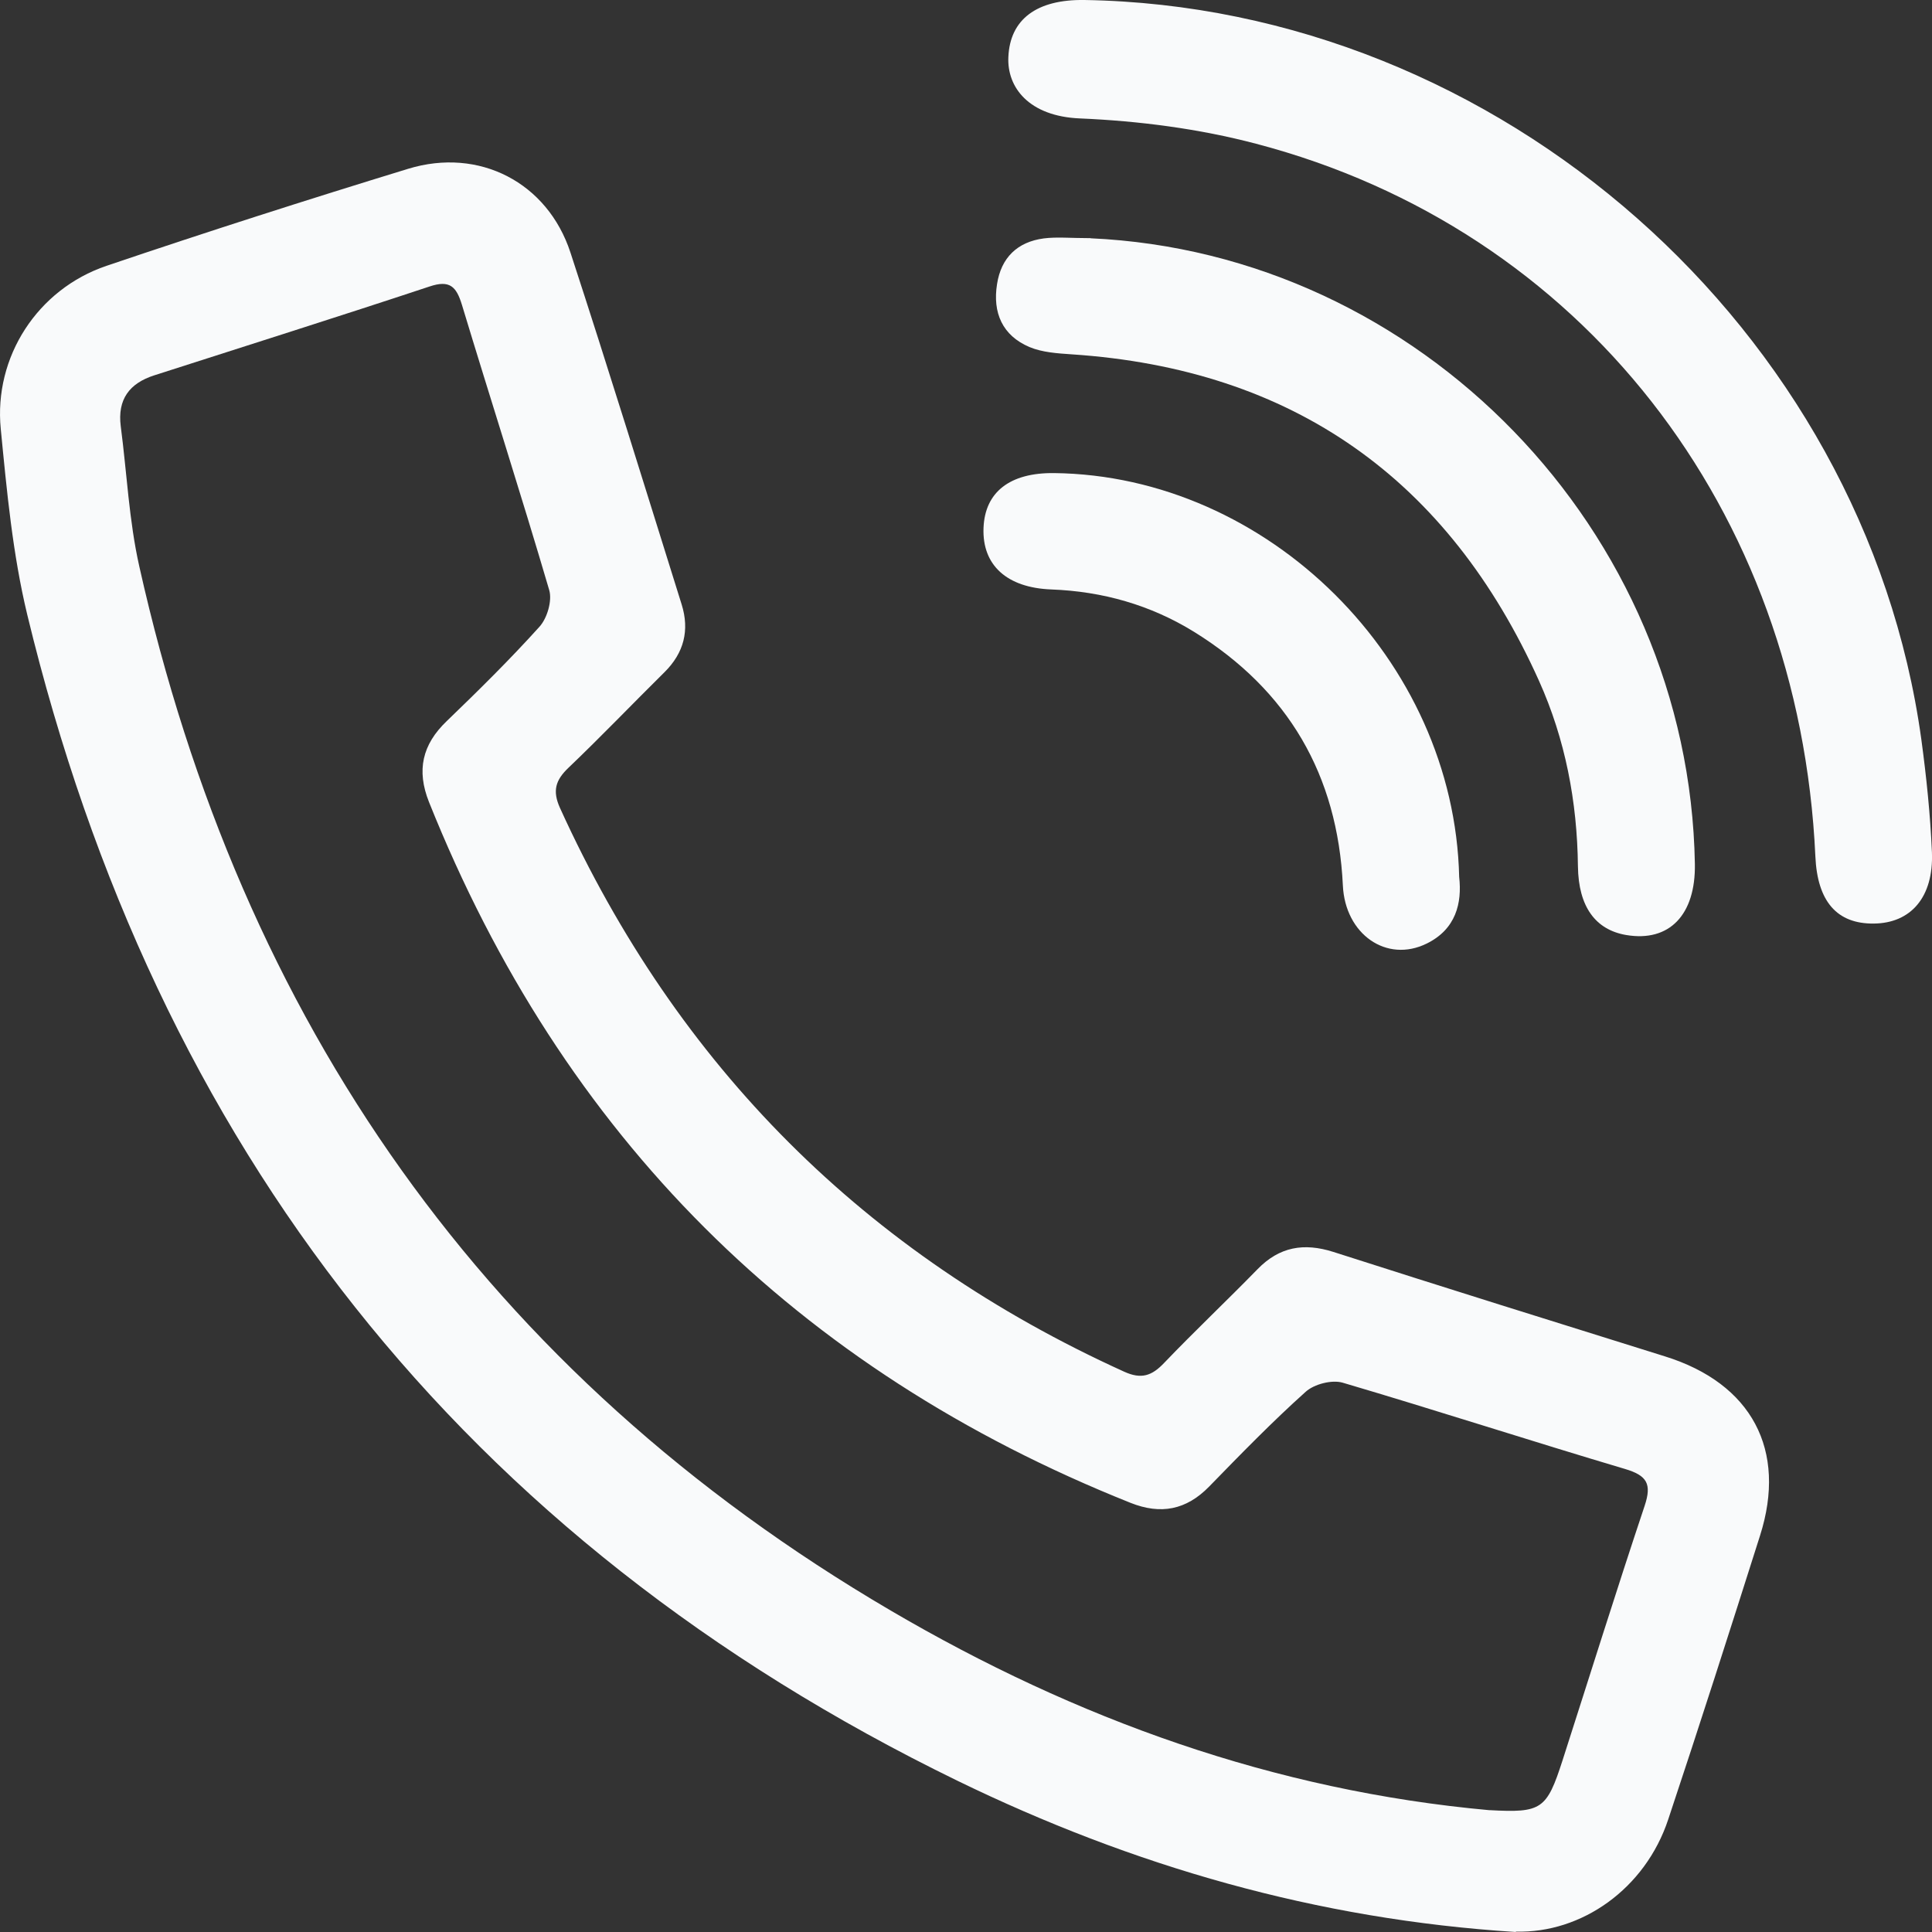
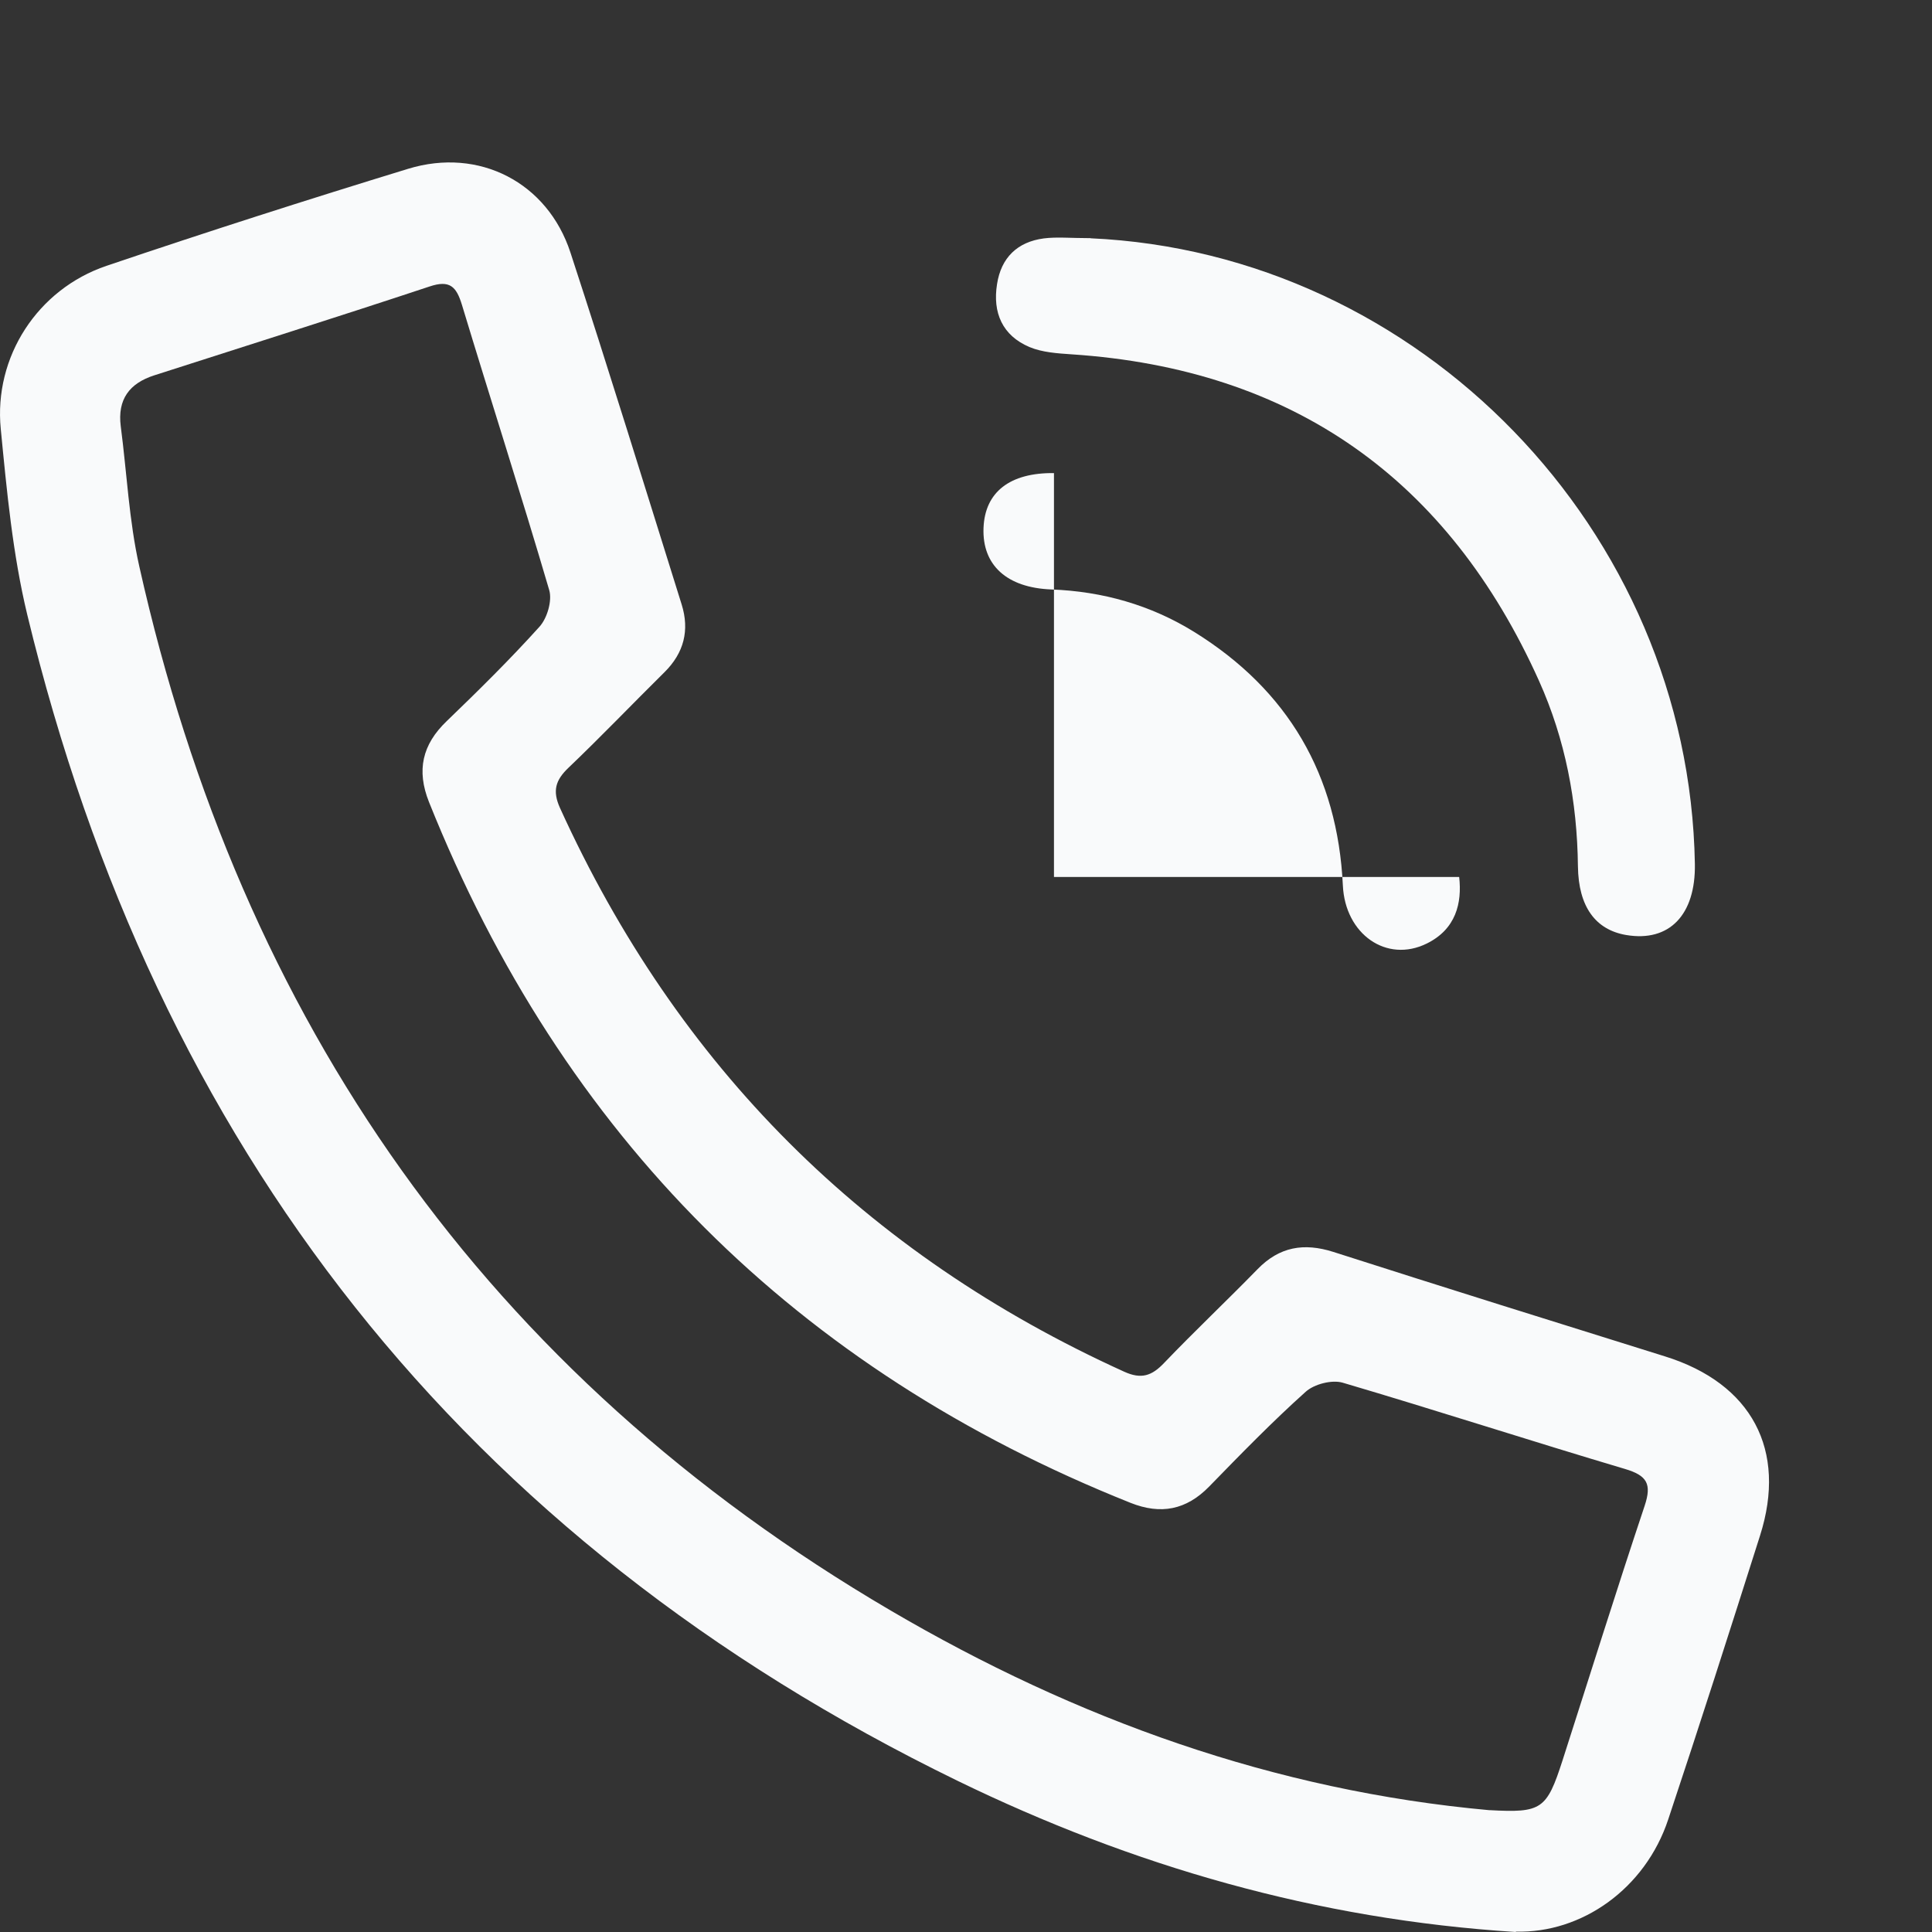
<svg xmlns="http://www.w3.org/2000/svg" width="30" height="30" viewBox="0 0 30 30" fill="none">
  <rect x="0" y="0" width="30" height="30" fill="#333333" stroke="none" />
  <g id="Group 37">
    <path id="Vector" d="M23.538 30C20.445 29.805 17.584 28.973 14.864 27.65C7.18 23.907 2.422 17.815 0.423 9.544C0.197 8.605 0.106 7.628 0.012 6.662C-0.099 5.542 0.583 4.491 1.653 4.128C3.207 3.602 4.77 3.101 6.338 2.621C7.44 2.284 8.502 2.833 8.858 3.922C9.452 5.739 10.015 7.565 10.585 9.387C10.709 9.785 10.622 10.137 10.318 10.438C9.819 10.931 9.333 11.439 8.827 11.922C8.627 12.113 8.575 12.278 8.695 12.545C10.52 16.56 13.438 19.476 17.455 21.299C17.724 21.422 17.887 21.363 18.076 21.164C18.55 20.669 19.049 20.198 19.528 19.707C19.867 19.359 20.247 19.294 20.705 19.44C22.418 19.989 24.137 20.526 25.854 21.062C27.199 21.481 27.753 22.514 27.33 23.844C26.863 25.316 26.392 26.788 25.904 28.252C25.547 29.329 24.56 30.022 23.537 29.994L23.538 30ZM23.132 28.108C23.937 28.152 24.017 28.098 24.262 27.338C24.686 26.02 25.098 24.699 25.537 23.385C25.652 23.042 25.576 22.912 25.233 22.81C23.768 22.375 22.314 21.902 20.848 21.47C20.681 21.422 20.407 21.492 20.275 21.611C19.754 22.078 19.264 22.582 18.775 23.084C18.419 23.448 18.024 23.522 17.557 23.337C12.367 21.266 8.736 17.639 6.661 12.453C6.466 11.963 6.555 11.563 6.936 11.198C7.429 10.723 7.918 10.241 8.376 9.733C8.497 9.6 8.577 9.327 8.528 9.162C8.093 7.681 7.62 6.212 7.173 4.734C7.086 4.449 6.984 4.343 6.669 4.449C5.248 4.92 3.82 5.37 2.396 5.828C2.009 5.952 1.822 6.202 1.875 6.619C1.97 7.344 2.003 8.084 2.163 8.795C3.743 15.856 7.553 21.329 13.83 25.008C16.707 26.695 19.789 27.807 23.132 28.109V28.108Z" fill="#F9FAFB" />
-     <path id="Vector_2" d="M16.839 0C23.282 0.104 28.953 5.109 29.834 11.479C29.913 12.061 29.974 12.651 29.999 13.236C30.026 13.93 29.672 14.336 29.096 14.341C28.524 14.347 28.22 13.998 28.189 13.298C27.94 7.902 24.553 3.557 19.504 2.232C18.617 1.998 17.686 1.878 16.77 1.839C15.973 1.806 15.634 1.353 15.658 0.883C15.684 0.301 16.096 -0.011 16.839 0Z" fill="#F9FAFB" />
    <path id="Vector_3" d="M16.933 3.7C22.034 3.928 26.229 8.224 26.318 13.416C26.331 14.206 25.921 14.632 25.252 14.519C24.779 14.439 24.51 14.085 24.502 13.451C24.491 12.449 24.306 11.481 23.898 10.573C22.491 7.444 20.082 5.73 16.639 5.502C16.418 5.487 16.184 5.472 15.986 5.389C15.565 5.211 15.411 4.855 15.482 4.412C15.545 4.002 15.797 3.756 16.208 3.702C16.412 3.676 16.622 3.698 16.935 3.698L16.933 3.7Z" fill="#F9FAFB" />
-     <path id="Vector_4" d="M22.658 13.618C22.704 14.022 22.608 14.428 22.155 14.651C21.53 14.959 20.887 14.506 20.852 13.75C20.77 12.034 20.002 10.716 18.541 9.811C17.866 9.394 17.121 9.183 16.325 9.153C15.636 9.127 15.25 8.777 15.272 8.199C15.293 7.641 15.68 7.339 16.366 7.346C19.685 7.383 22.583 10.245 22.658 13.62V13.618Z" fill="#F9FAFB" />
+     <path id="Vector_4" d="M22.658 13.618C22.704 14.022 22.608 14.428 22.155 14.651C21.53 14.959 20.887 14.506 20.852 13.75C20.77 12.034 20.002 10.716 18.541 9.811C17.866 9.394 17.121 9.183 16.325 9.153C15.636 9.127 15.25 8.777 15.272 8.199C15.293 7.641 15.68 7.339 16.366 7.346V13.618Z" fill="#F9FAFB" />
  </g>
</svg>